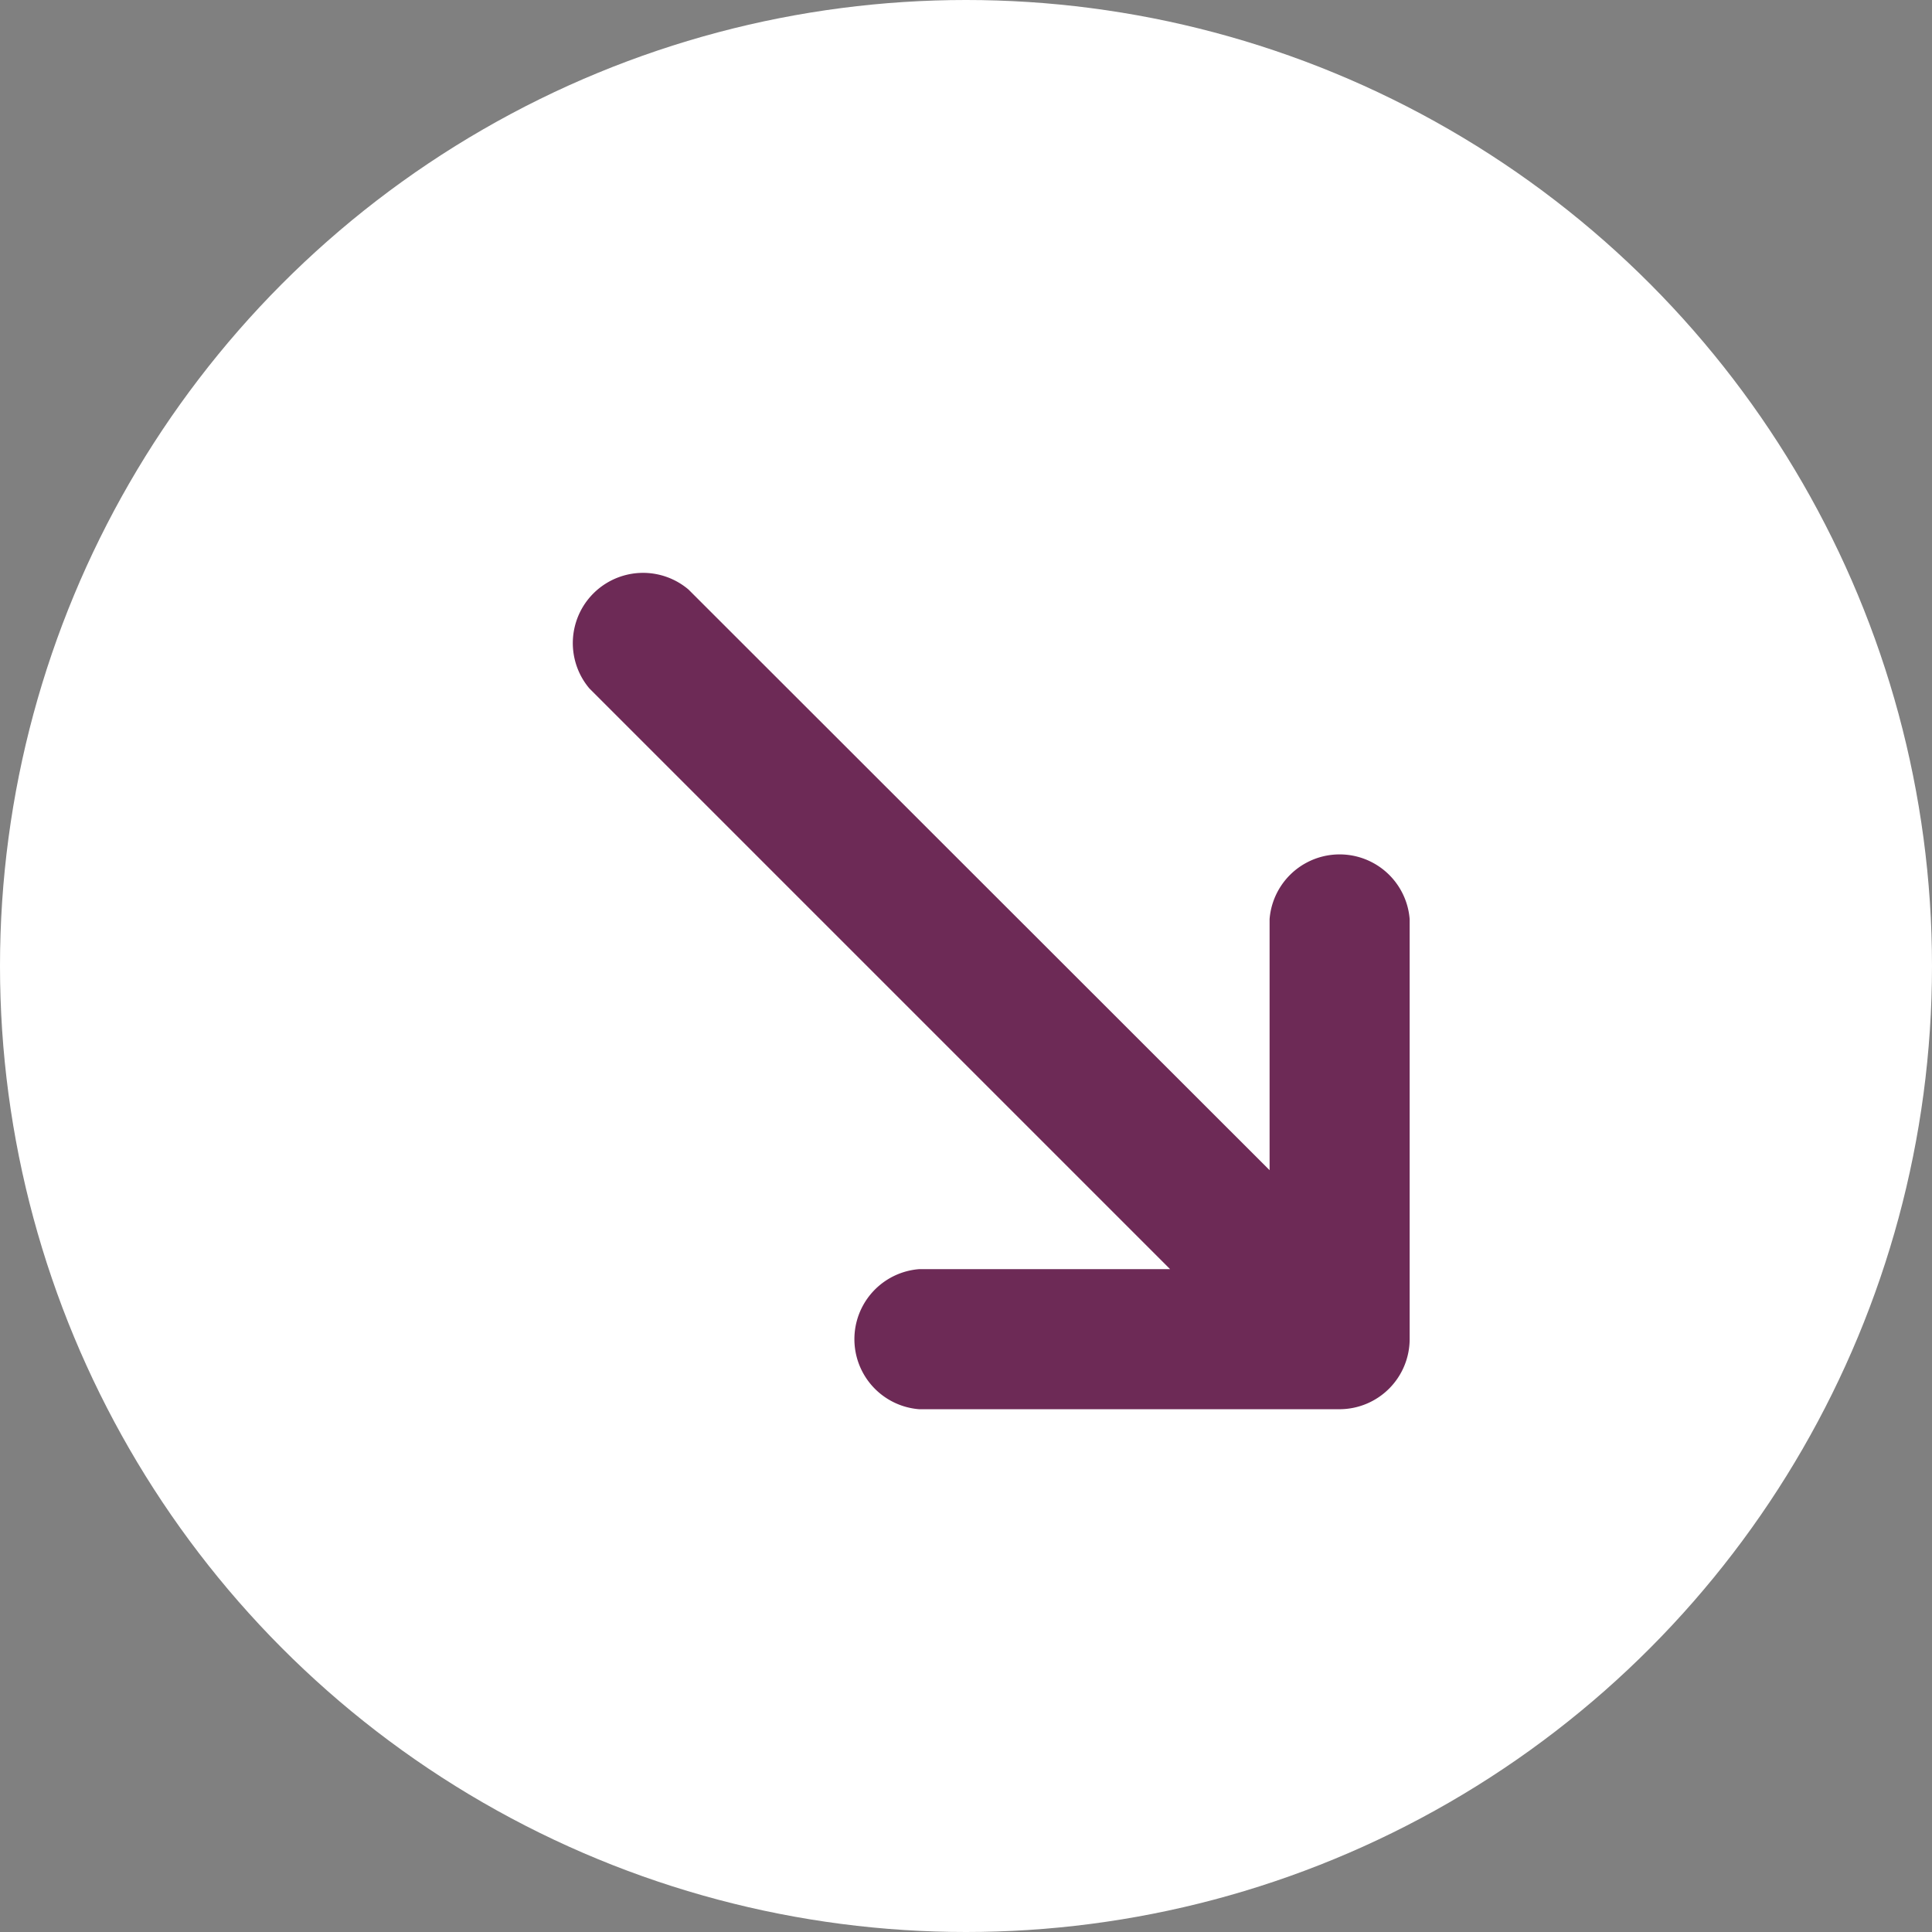
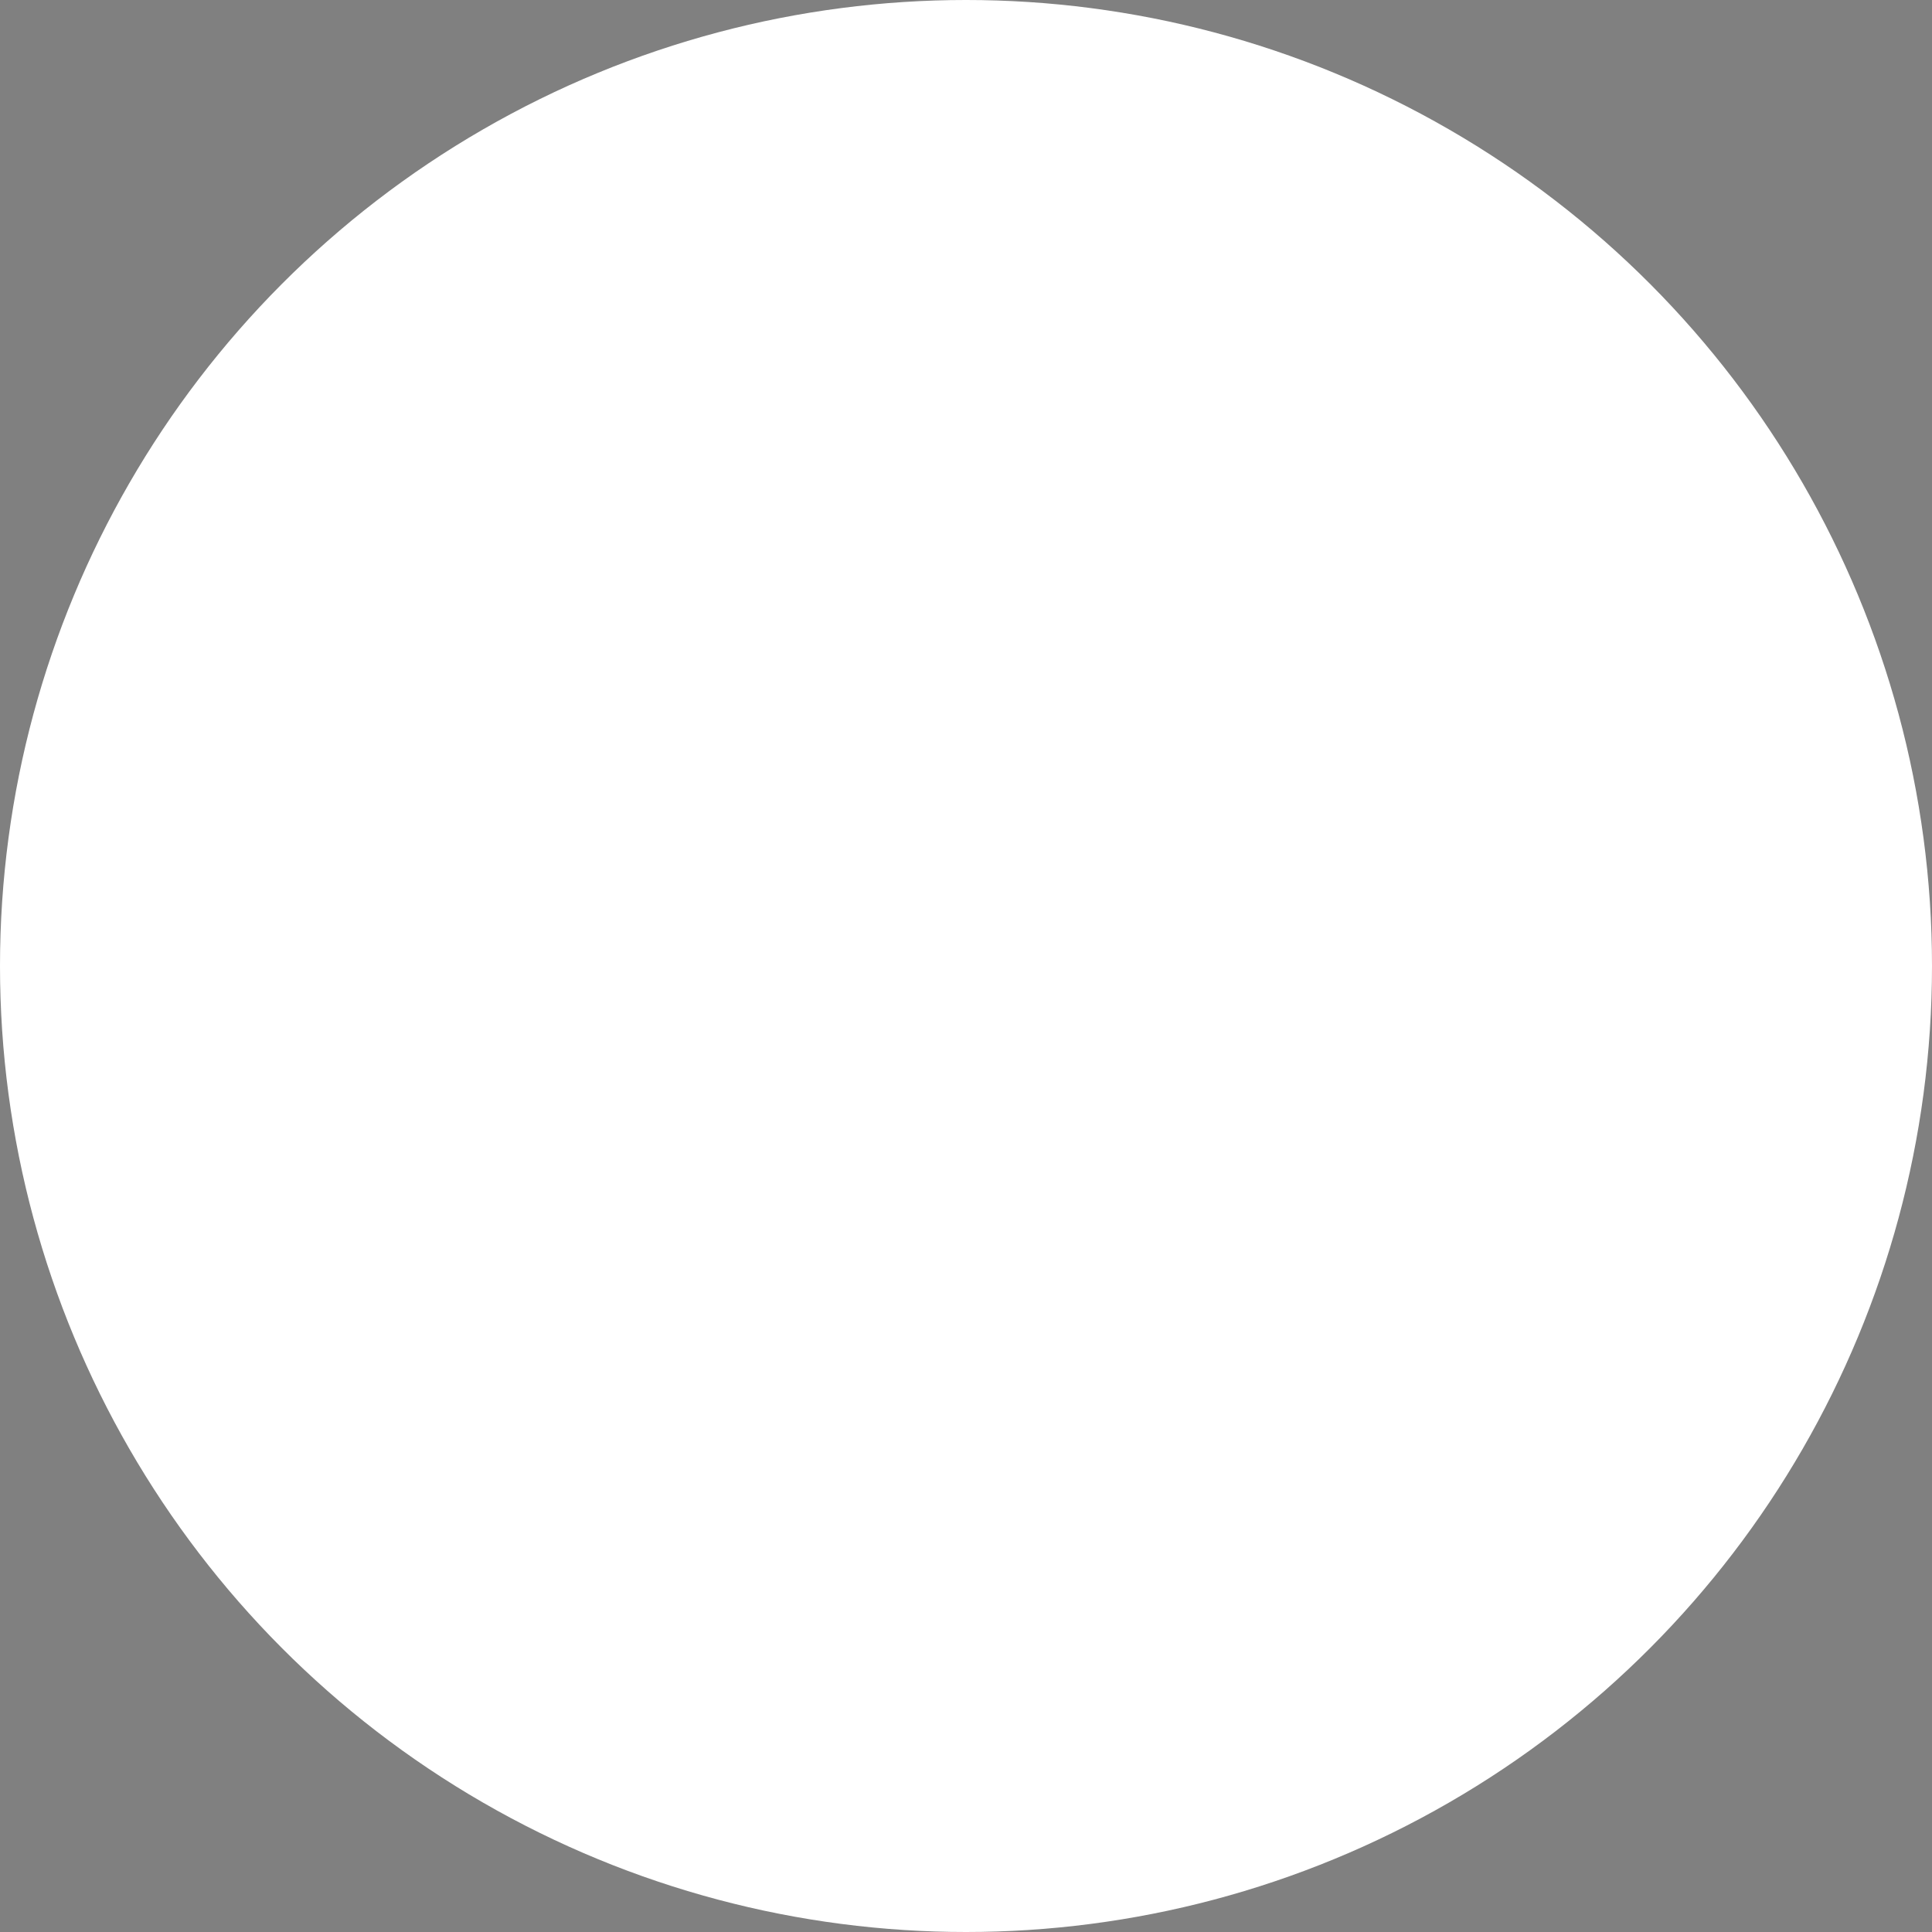
<svg xmlns="http://www.w3.org/2000/svg" width="22" height="22" viewBox="0 0 22 22">
  <rect x="0" y="0" width="22" height="22" fill="#808080" stroke="none" />
  <g id="Group_36" data-name="Group 36" transform="translate(-1061 -45)">
    <circle id="Ellipse_1" data-name="Ellipse 1" cx="11" cy="11" r="11" transform="translate(1061 45)" fill="#fff" />
-     <path id="Icon_metro-arrow-down-right" data-name="Icon metro-arrow-down-right" d="M6.66,7.145l6.612,6.612H10.414a.8.8,0,0,0,0,1.595H15.2a.8.8,0,0,0,.8-.8h0V9.771a.8.8,0,0,0-1.595,0V12.63L7.788,6.018A.8.8,0,0,0,6.66,7.145Z" transform="translate(1061.052 45.695)" fill="#6d2a56" />
  </g>
</svg>